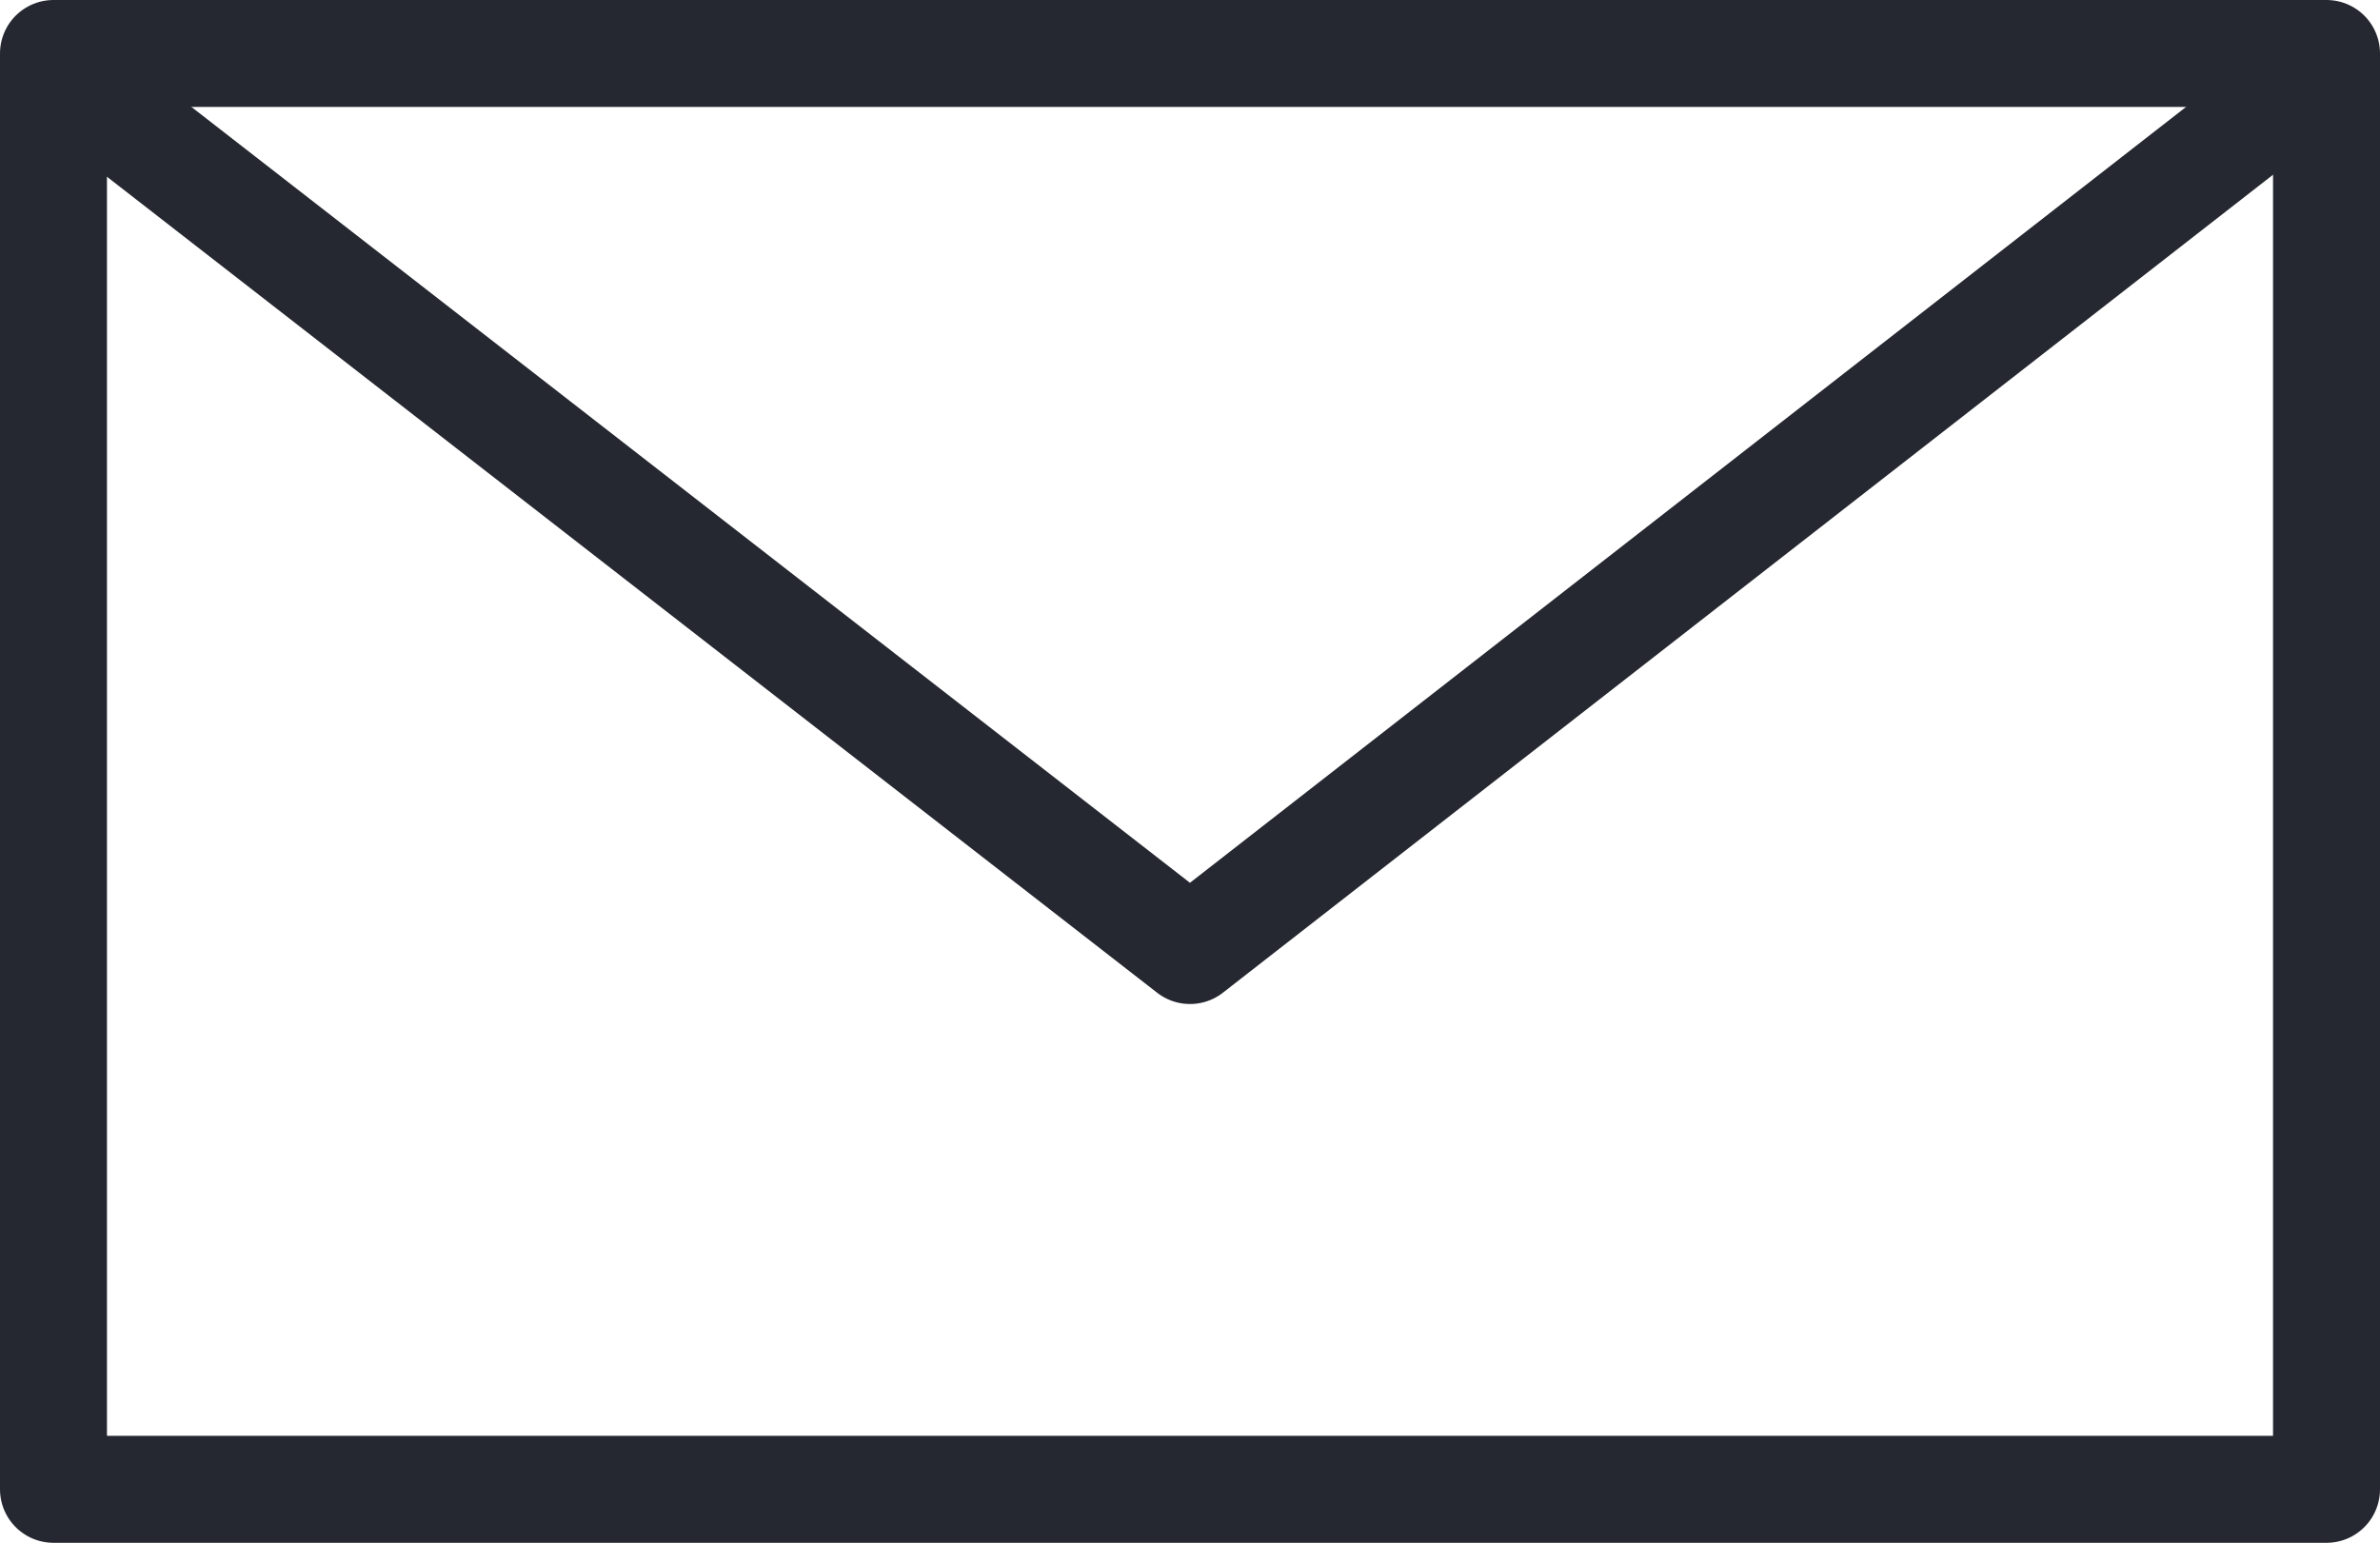
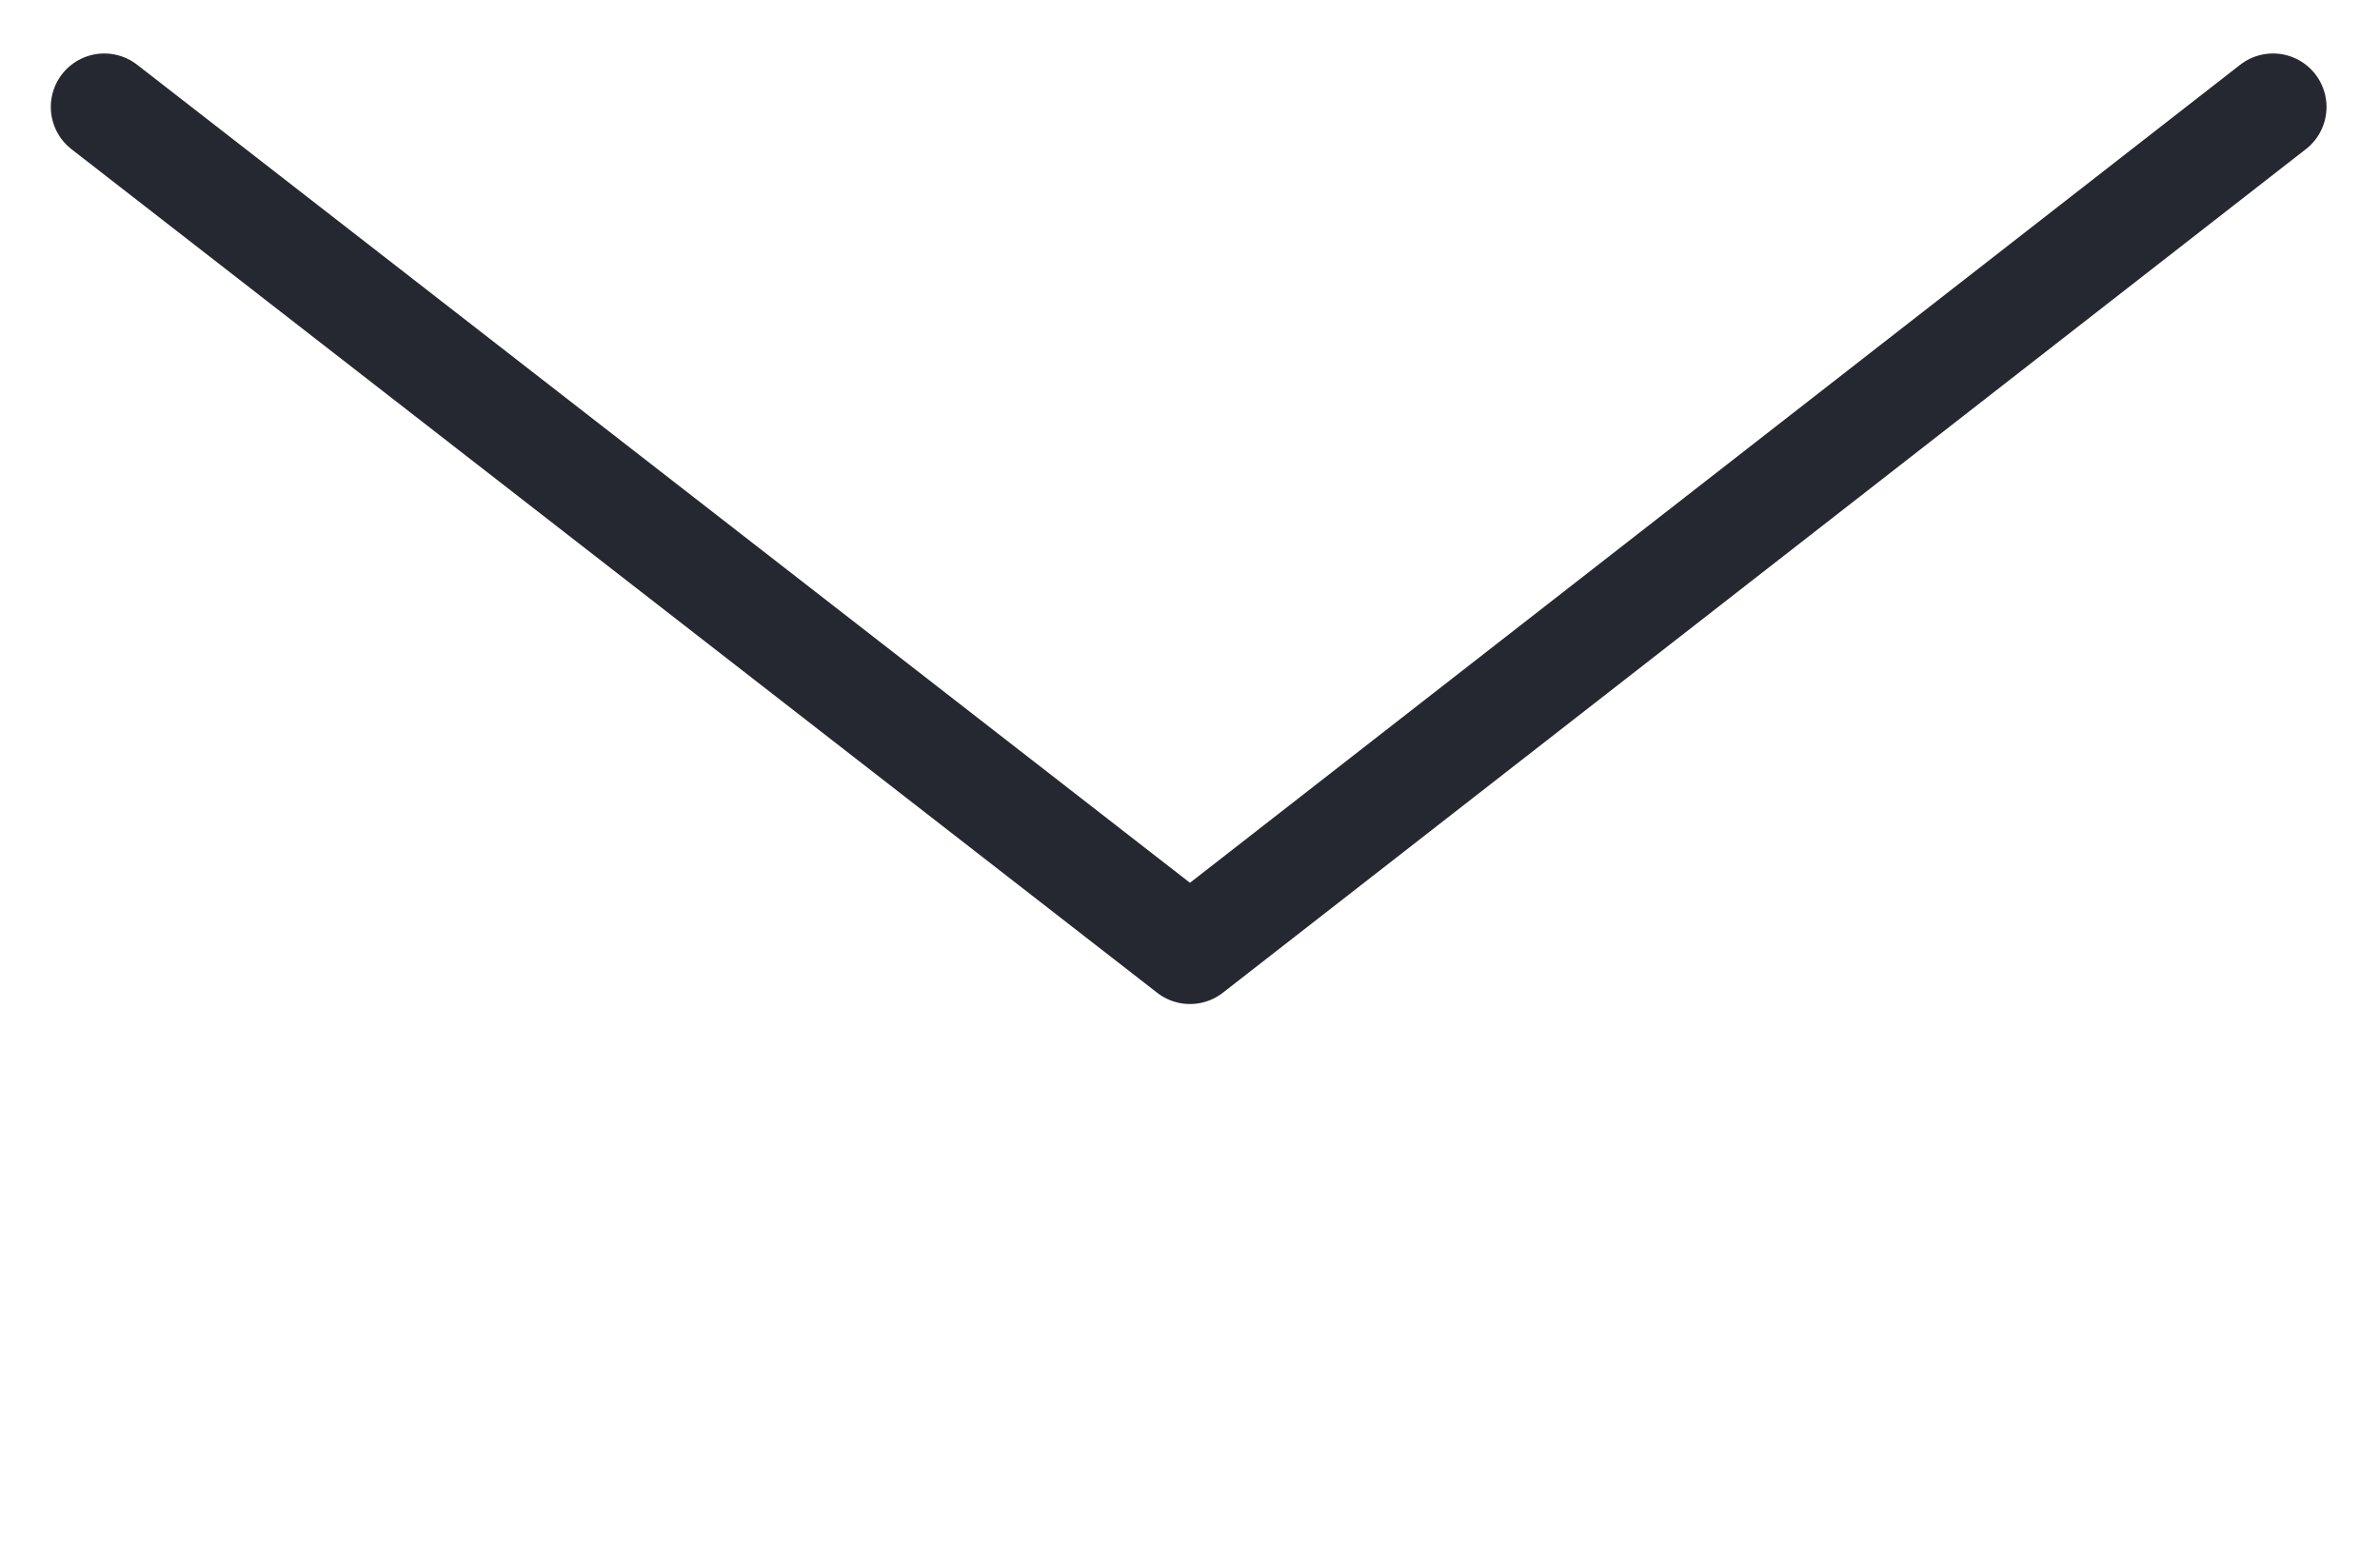
<svg xmlns="http://www.w3.org/2000/svg" viewBox="0 0 17.8 11.54">
  <defs>
    <style>.cls-1{fill:none;stroke:#252830;stroke-linecap:round;stroke-linejoin:round;stroke-width:0.8px;}</style>
  </defs>
  <g id="Layer_2" data-name="Layer 2">
    <g id="Layer_1-2" data-name="Layer 1">
      <g id="Group_1462" data-name="Group 1462">
-         <path id="Path_1575" data-name="Path 1575" class="cls-1" d="M.4.4h17V11.14H.4Z" />
        <path id="Path_1576" data-name="Path 1576" class="cls-1" d="M17,.8,8.9,7.11.78.8" />
      </g>
    </g>
  </g>
</svg>